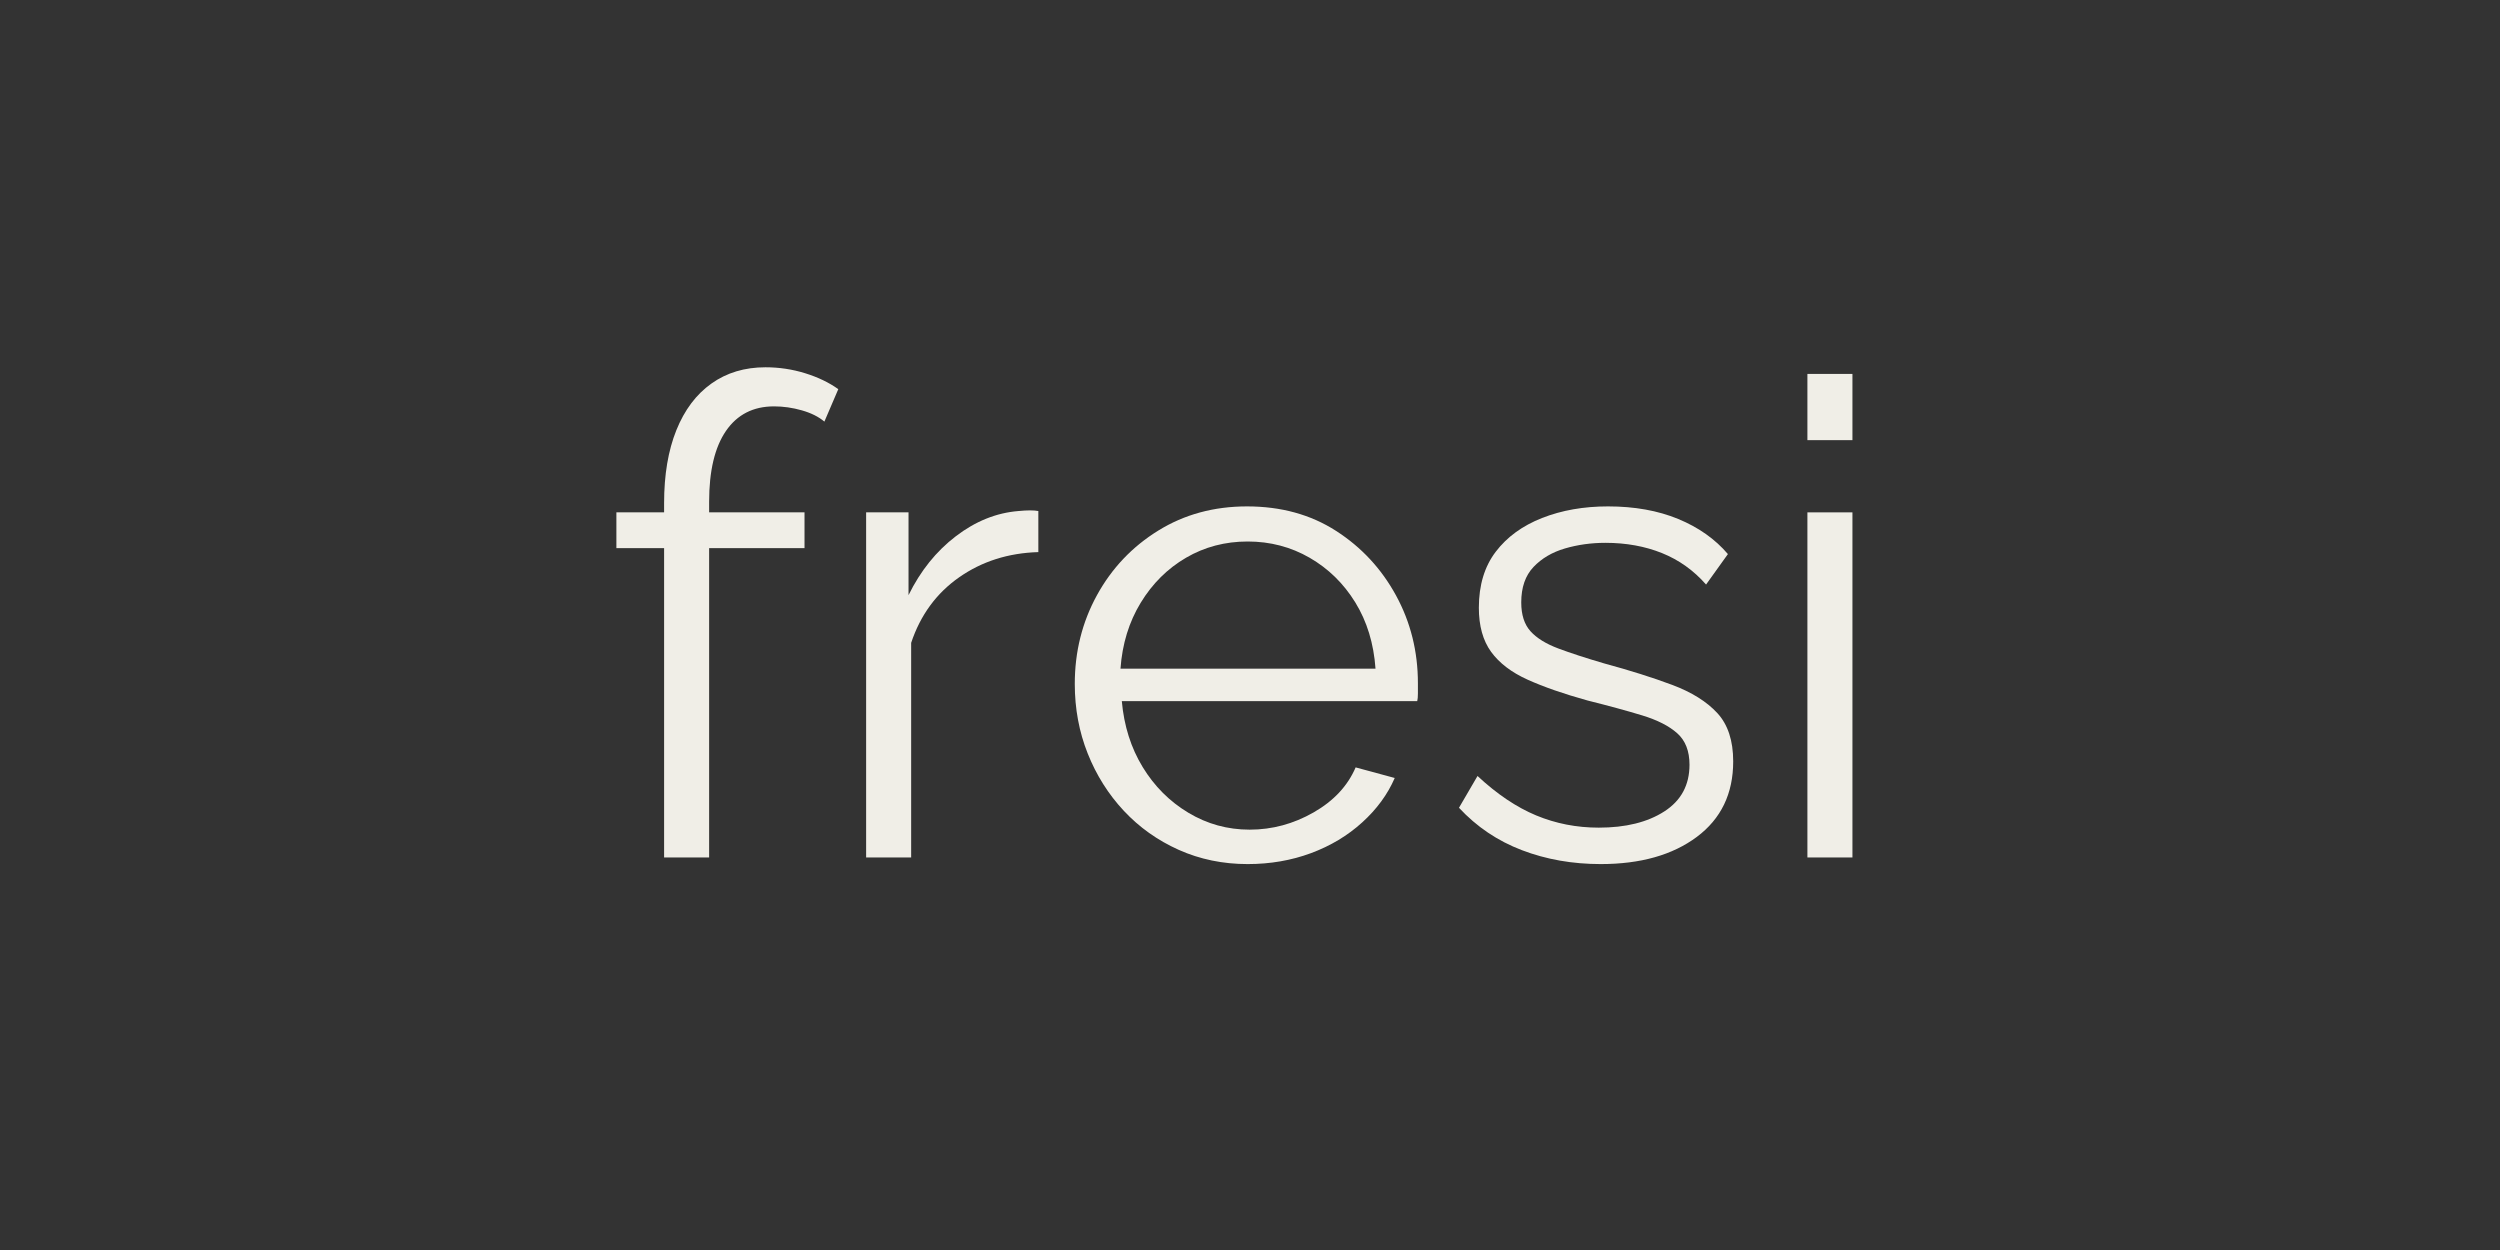
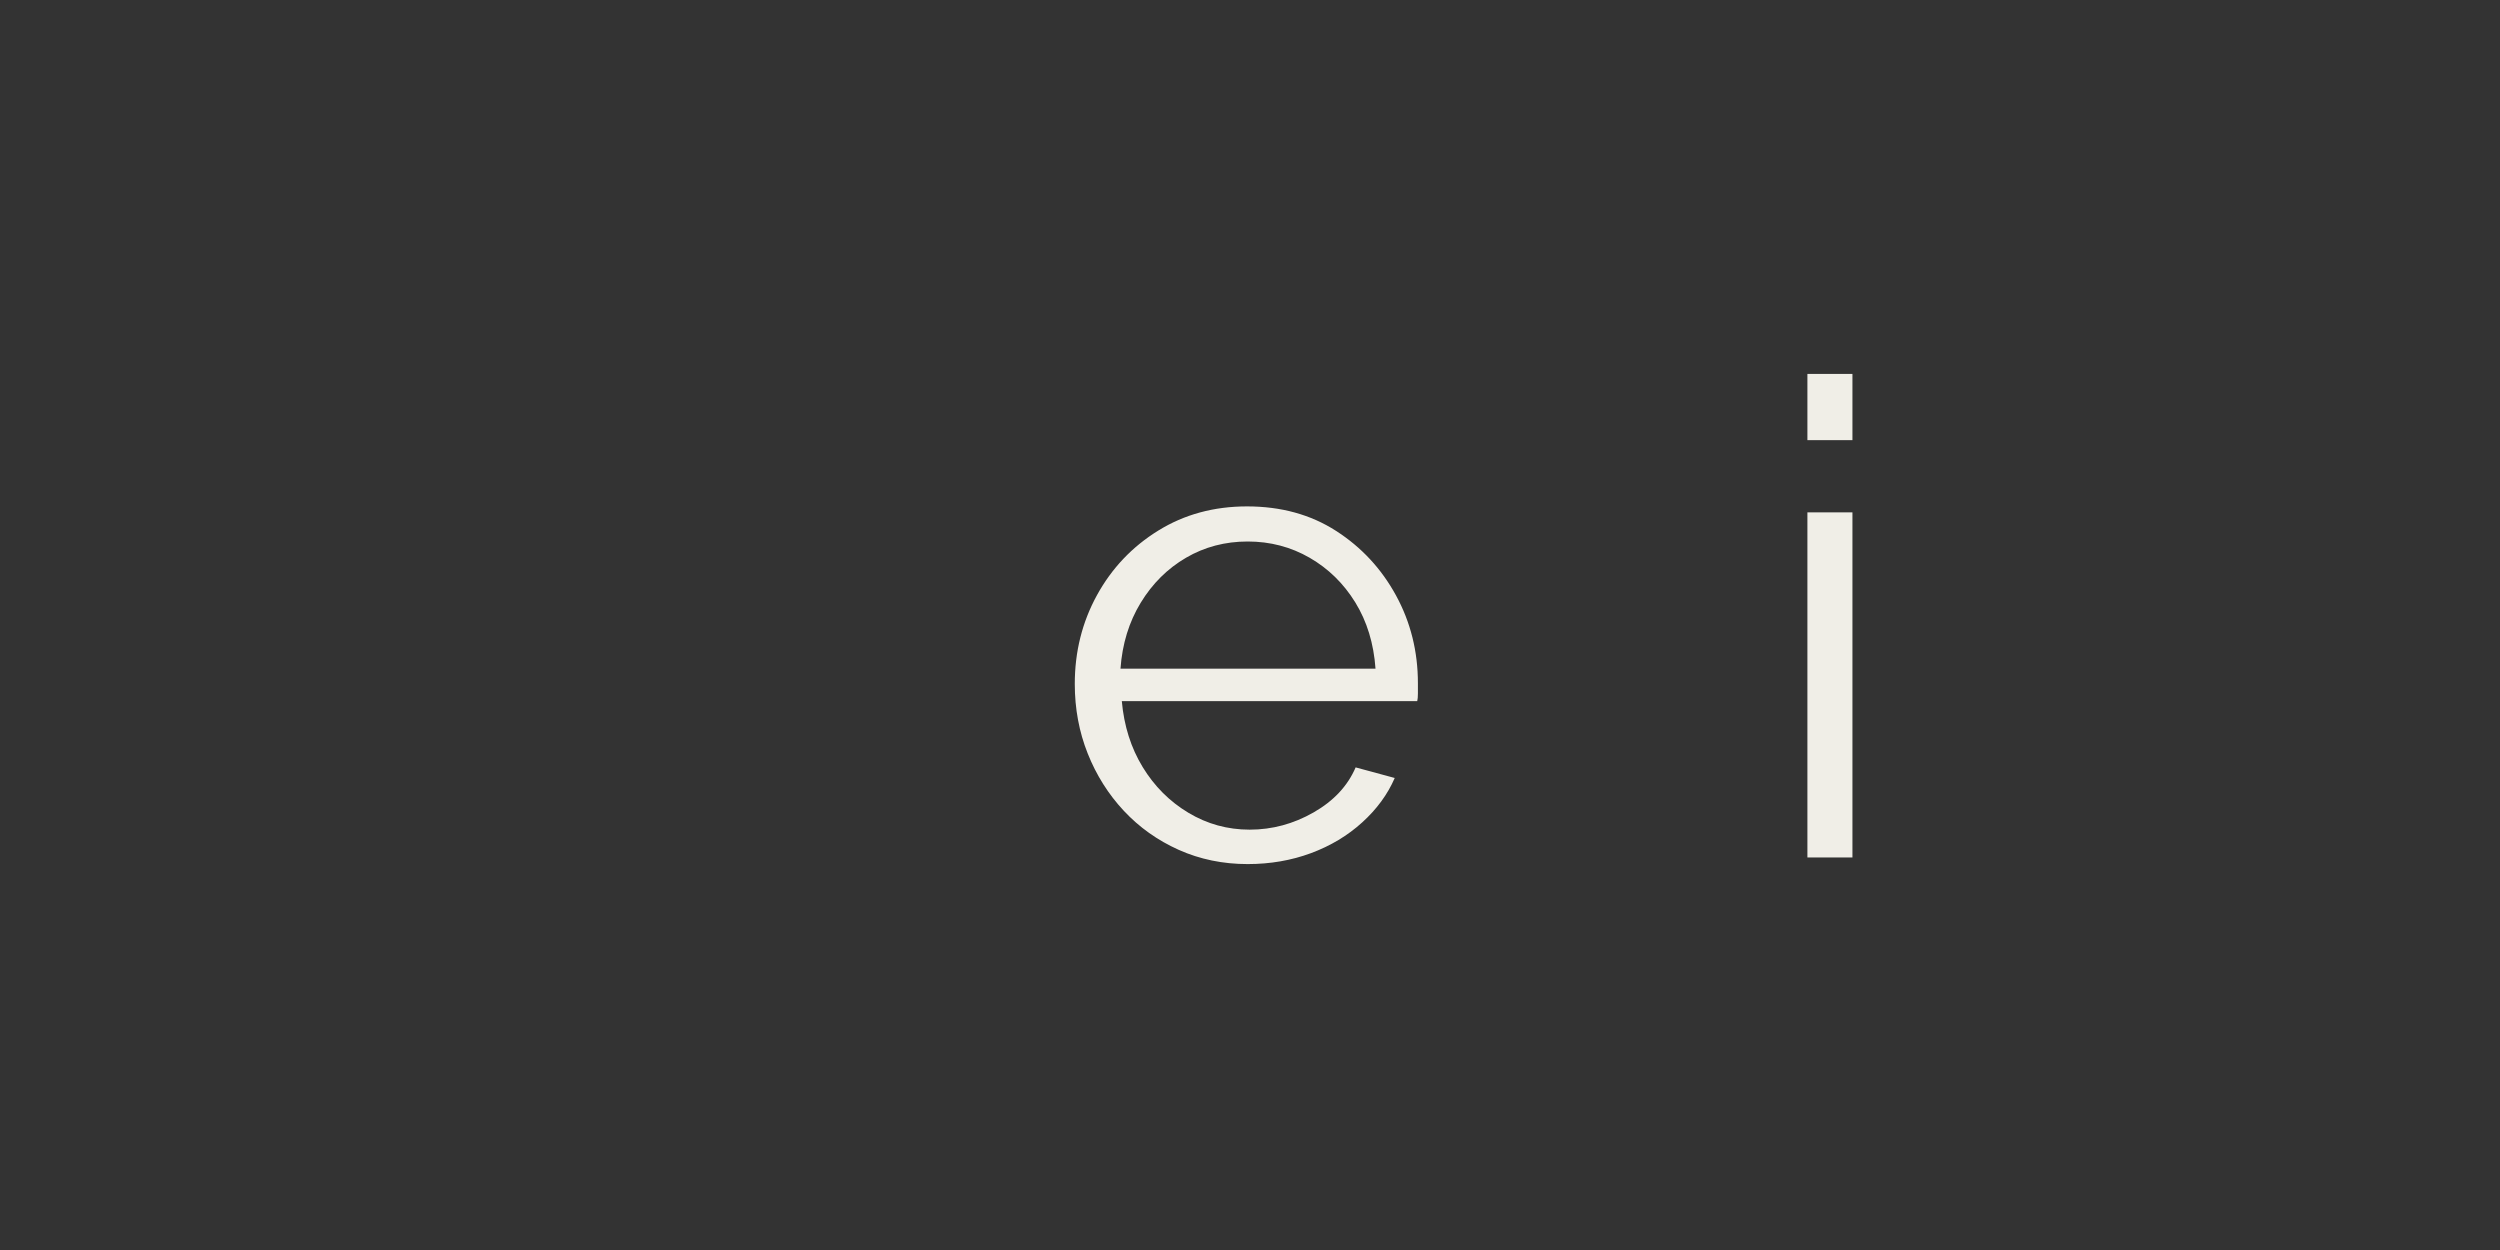
<svg xmlns="http://www.w3.org/2000/svg" width="2000" viewBox="0 0 1500 750" height="1000" preserveAspectRatio="xMidYMid meet">
  <rect x="0" y="0" width="1500" height="750" fill="#333333" stroke="none" />
  <defs>
    <g />
  </defs>
  <g fill="#f0eee7" fill-opacity="1">
    <g transform="translate(358.71, 514.479)">
      <g>
-         <path d="M 39.75 0 L 39.75 -185.609 L 11.125 -185.609 L 11.125 -207.062 L 39.75 -207.062 L 39.75 -212.625 C 39.75 -229.582 42.195 -244.156 47.094 -256.344 C 52 -268.531 59.02 -277.867 68.156 -284.359 C 77.301 -290.859 88.098 -294.109 100.547 -294.109 C 108.766 -294.109 116.711 -292.914 124.391 -290.531 C 132.078 -288.145 138.703 -284.961 144.266 -280.984 L 135.922 -261.516 C 132.473 -264.43 127.969 -266.68 122.406 -268.266 C 116.844 -269.859 111.281 -270.656 105.719 -270.656 C 93.258 -270.656 83.648 -265.754 76.891 -255.953 C 70.141 -246.148 66.766 -231.973 66.766 -213.422 L 66.766 -207.062 L 124 -207.062 L 124 -185.609 L 66.766 -185.609 L 66.766 0 Z M 39.75 0 " />
-       </g>
+         </g>
    </g>
  </g>
  <g fill="#f0eee7" fill-opacity="1">
    <g transform="translate(489.866, 514.479)">
      <g>
-         <path d="M 133.141 -183.219 C 115.117 -182.688 99.285 -177.648 85.641 -168.109 C 72.004 -158.578 62.398 -145.461 56.828 -128.766 L 56.828 0 L 29.812 0 L 29.812 -207.062 L 55.25 -207.062 L 55.25 -157.391 C 62.395 -171.961 71.863 -183.75 83.656 -192.75 C 95.445 -201.758 107.969 -206.797 121.219 -207.859 C 123.863 -208.117 126.18 -208.25 128.172 -208.25 C 130.16 -208.25 131.816 -208.117 133.141 -207.859 Z M 133.141 -183.219 " />
-       </g>
+         </g>
    </g>
  </g>
  <g fill="#f0eee7" fill-opacity="1">
    <g transform="translate(629.369, 514.479)">
      <g>
        <path d="M 119.234 3.969 C 104.391 3.969 90.609 1.125 77.891 -4.562 C 65.18 -10.258 54.188 -18.078 44.906 -28.016 C 35.633 -37.953 28.414 -49.41 23.25 -62.391 C 18.082 -75.379 15.5 -89.289 15.5 -104.125 C 15.5 -123.469 19.938 -141.219 28.812 -157.375 C 37.688 -173.539 49.941 -186.457 65.578 -196.125 C 81.211 -205.801 98.961 -210.641 118.828 -210.641 C 139.234 -210.641 157.051 -205.738 172.281 -195.938 C 187.52 -186.133 199.508 -173.219 208.25 -157.188 C 217 -141.156 221.375 -123.602 221.375 -104.531 C 221.375 -102.406 221.375 -100.348 221.375 -98.359 C 221.375 -96.379 221.238 -94.859 220.969 -93.797 L 43.719 -93.797 C 45.039 -78.953 49.211 -65.77 56.234 -54.25 C 63.254 -42.727 72.395 -33.586 83.656 -26.828 C 94.914 -20.066 107.172 -16.688 120.422 -16.688 C 133.93 -16.688 146.711 -20.129 158.766 -27.016 C 170.828 -33.91 179.242 -42.922 184.016 -54.047 L 207.469 -47.688 C 203.227 -37.883 196.734 -29.008 187.984 -21.062 C 179.242 -13.113 168.977 -6.953 157.188 -2.578 C 145.395 1.785 132.742 3.969 119.234 3.969 Z M 42.922 -113.266 L 195.938 -113.266 C 194.875 -128.367 190.832 -141.617 183.812 -153.016 C 176.789 -164.41 167.648 -173.352 156.391 -179.844 C 145.129 -186.332 132.742 -189.578 119.234 -189.578 C 105.723 -189.578 93.398 -186.332 82.266 -179.844 C 71.141 -173.352 62.066 -164.344 55.047 -152.812 C 48.023 -141.289 43.984 -128.109 42.922 -113.266 Z M 42.922 -113.266 " />
      </g>
    </g>
  </g>
  <g fill="#f0eee7" fill-opacity="1">
    <g transform="translate(862.669, 514.479)">
      <g>
-         <path d="M 97.766 3.969 C 80.805 3.969 65.039 1.188 50.469 -4.375 C 35.895 -9.938 23.312 -18.414 12.719 -29.812 L 23.844 -48.891 C 35.5 -38.023 47.223 -30.141 59.016 -25.234 C 70.805 -20.336 83.328 -17.891 96.578 -17.891 C 112.742 -17.891 125.859 -21.133 135.922 -27.625 C 145.992 -34.113 151.031 -43.453 151.031 -55.641 C 151.031 -63.859 148.578 -70.148 143.672 -74.516 C 138.773 -78.891 131.754 -82.469 122.609 -85.25 C 113.461 -88.031 102.535 -91.008 89.828 -94.188 C 75.516 -98.164 63.52 -102.336 53.844 -106.703 C 44.176 -111.078 36.891 -116.641 31.984 -123.391 C 27.086 -130.148 24.641 -138.961 24.641 -149.828 C 24.641 -163.348 28.016 -174.547 34.766 -183.422 C 41.523 -192.297 50.801 -199.051 62.594 -203.688 C 74.383 -208.32 87.566 -210.641 102.141 -210.641 C 118.035 -210.641 132.078 -208.125 144.266 -203.094 C 156.453 -198.062 166.391 -191.039 174.078 -182.031 L 160.969 -163.75 C 153.539 -172.227 144.727 -178.52 134.531 -182.625 C 124.332 -186.727 113.004 -188.781 100.547 -188.781 C 92.066 -188.781 83.984 -187.656 76.297 -185.406 C 68.617 -183.156 62.328 -179.445 57.422 -174.281 C 52.523 -169.113 50.078 -162.023 50.078 -153.016 C 50.078 -145.598 51.93 -139.832 55.641 -135.719 C 59.348 -131.613 64.91 -128.172 72.328 -125.391 C 79.754 -122.609 88.895 -119.629 99.75 -116.453 C 115.383 -112.211 129.031 -107.906 140.688 -103.531 C 152.352 -99.156 161.363 -93.523 167.719 -86.641 C 174.07 -79.754 177.25 -70.082 177.25 -57.625 C 177.25 -38.281 169.961 -23.176 155.391 -12.312 C 140.816 -1.457 121.609 3.969 97.766 3.969 Z M 97.766 3.969 " />
-       </g>
+         </g>
    </g>
  </g>
  <g fill="#f0eee7" fill-opacity="1">
    <g transform="translate(1054.634, 514.479)">
      <g>
        <path d="M 29.812 0 L 29.812 -207.062 L 56.828 -207.062 L 56.828 0 Z M 29.812 -250.391 L 29.812 -290.125 L 56.828 -290.125 L 56.828 -250.391 Z M 29.812 -250.391 " />
      </g>
    </g>
  </g>
</svg>